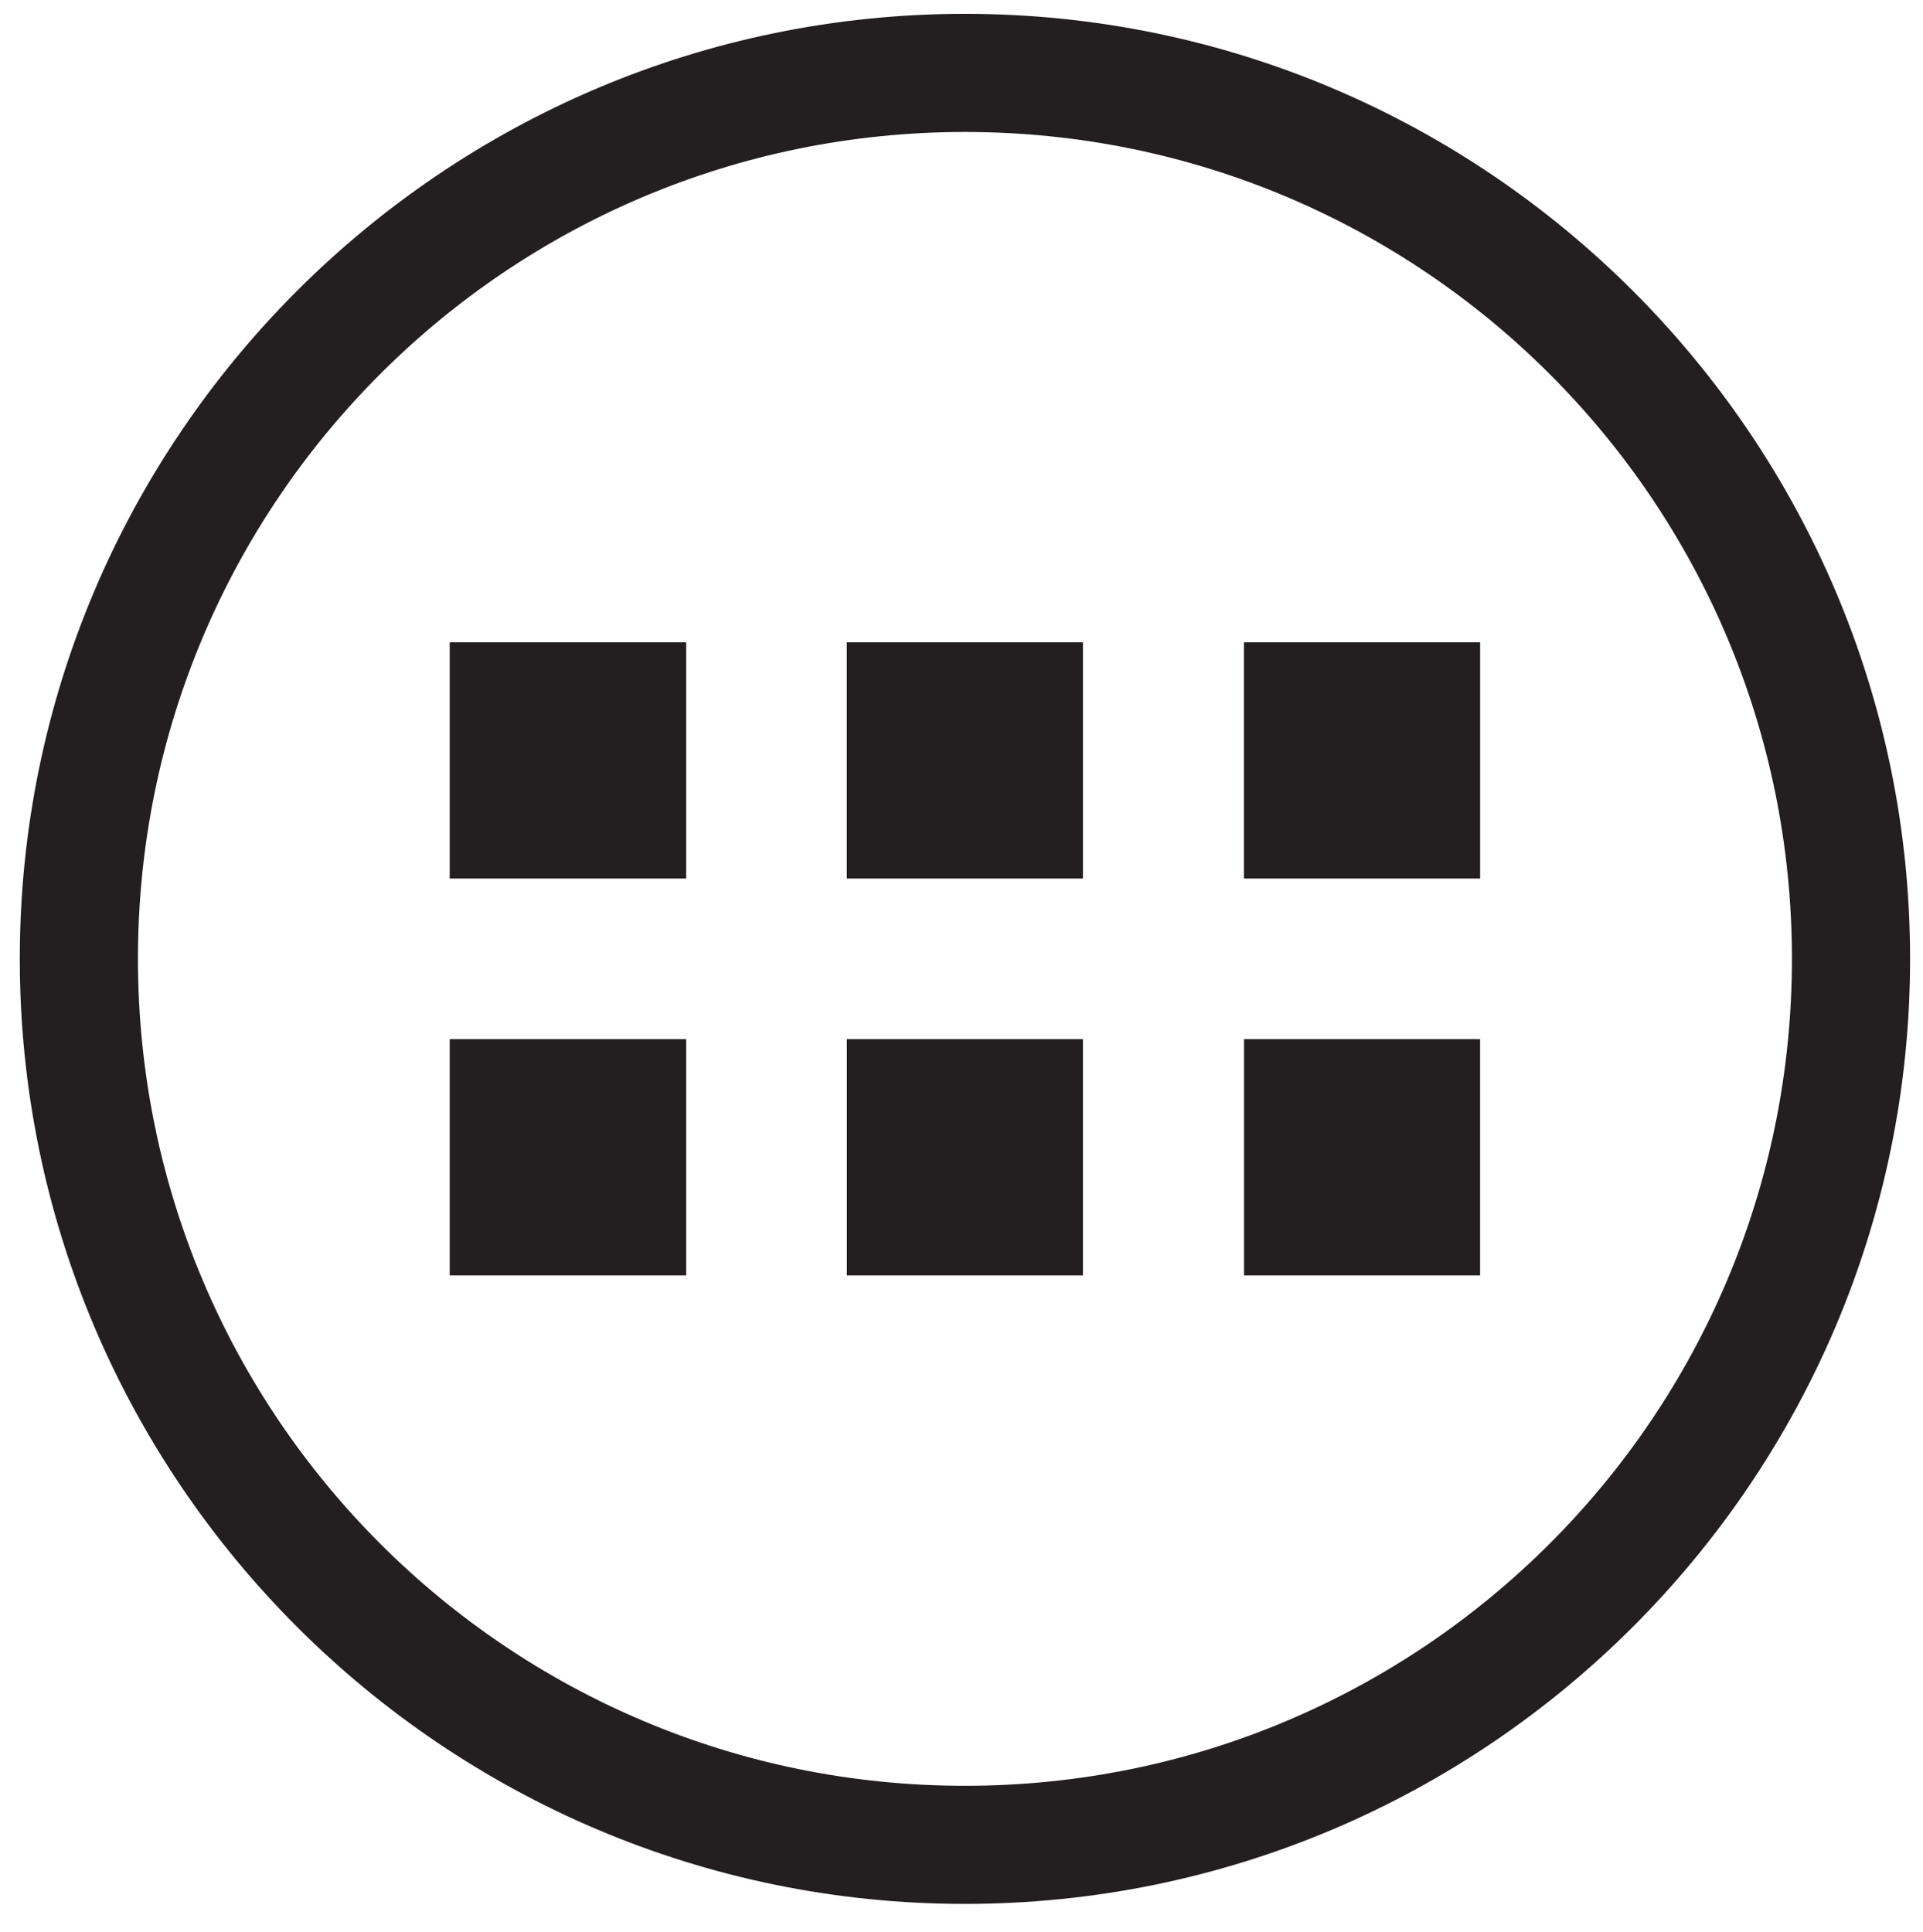
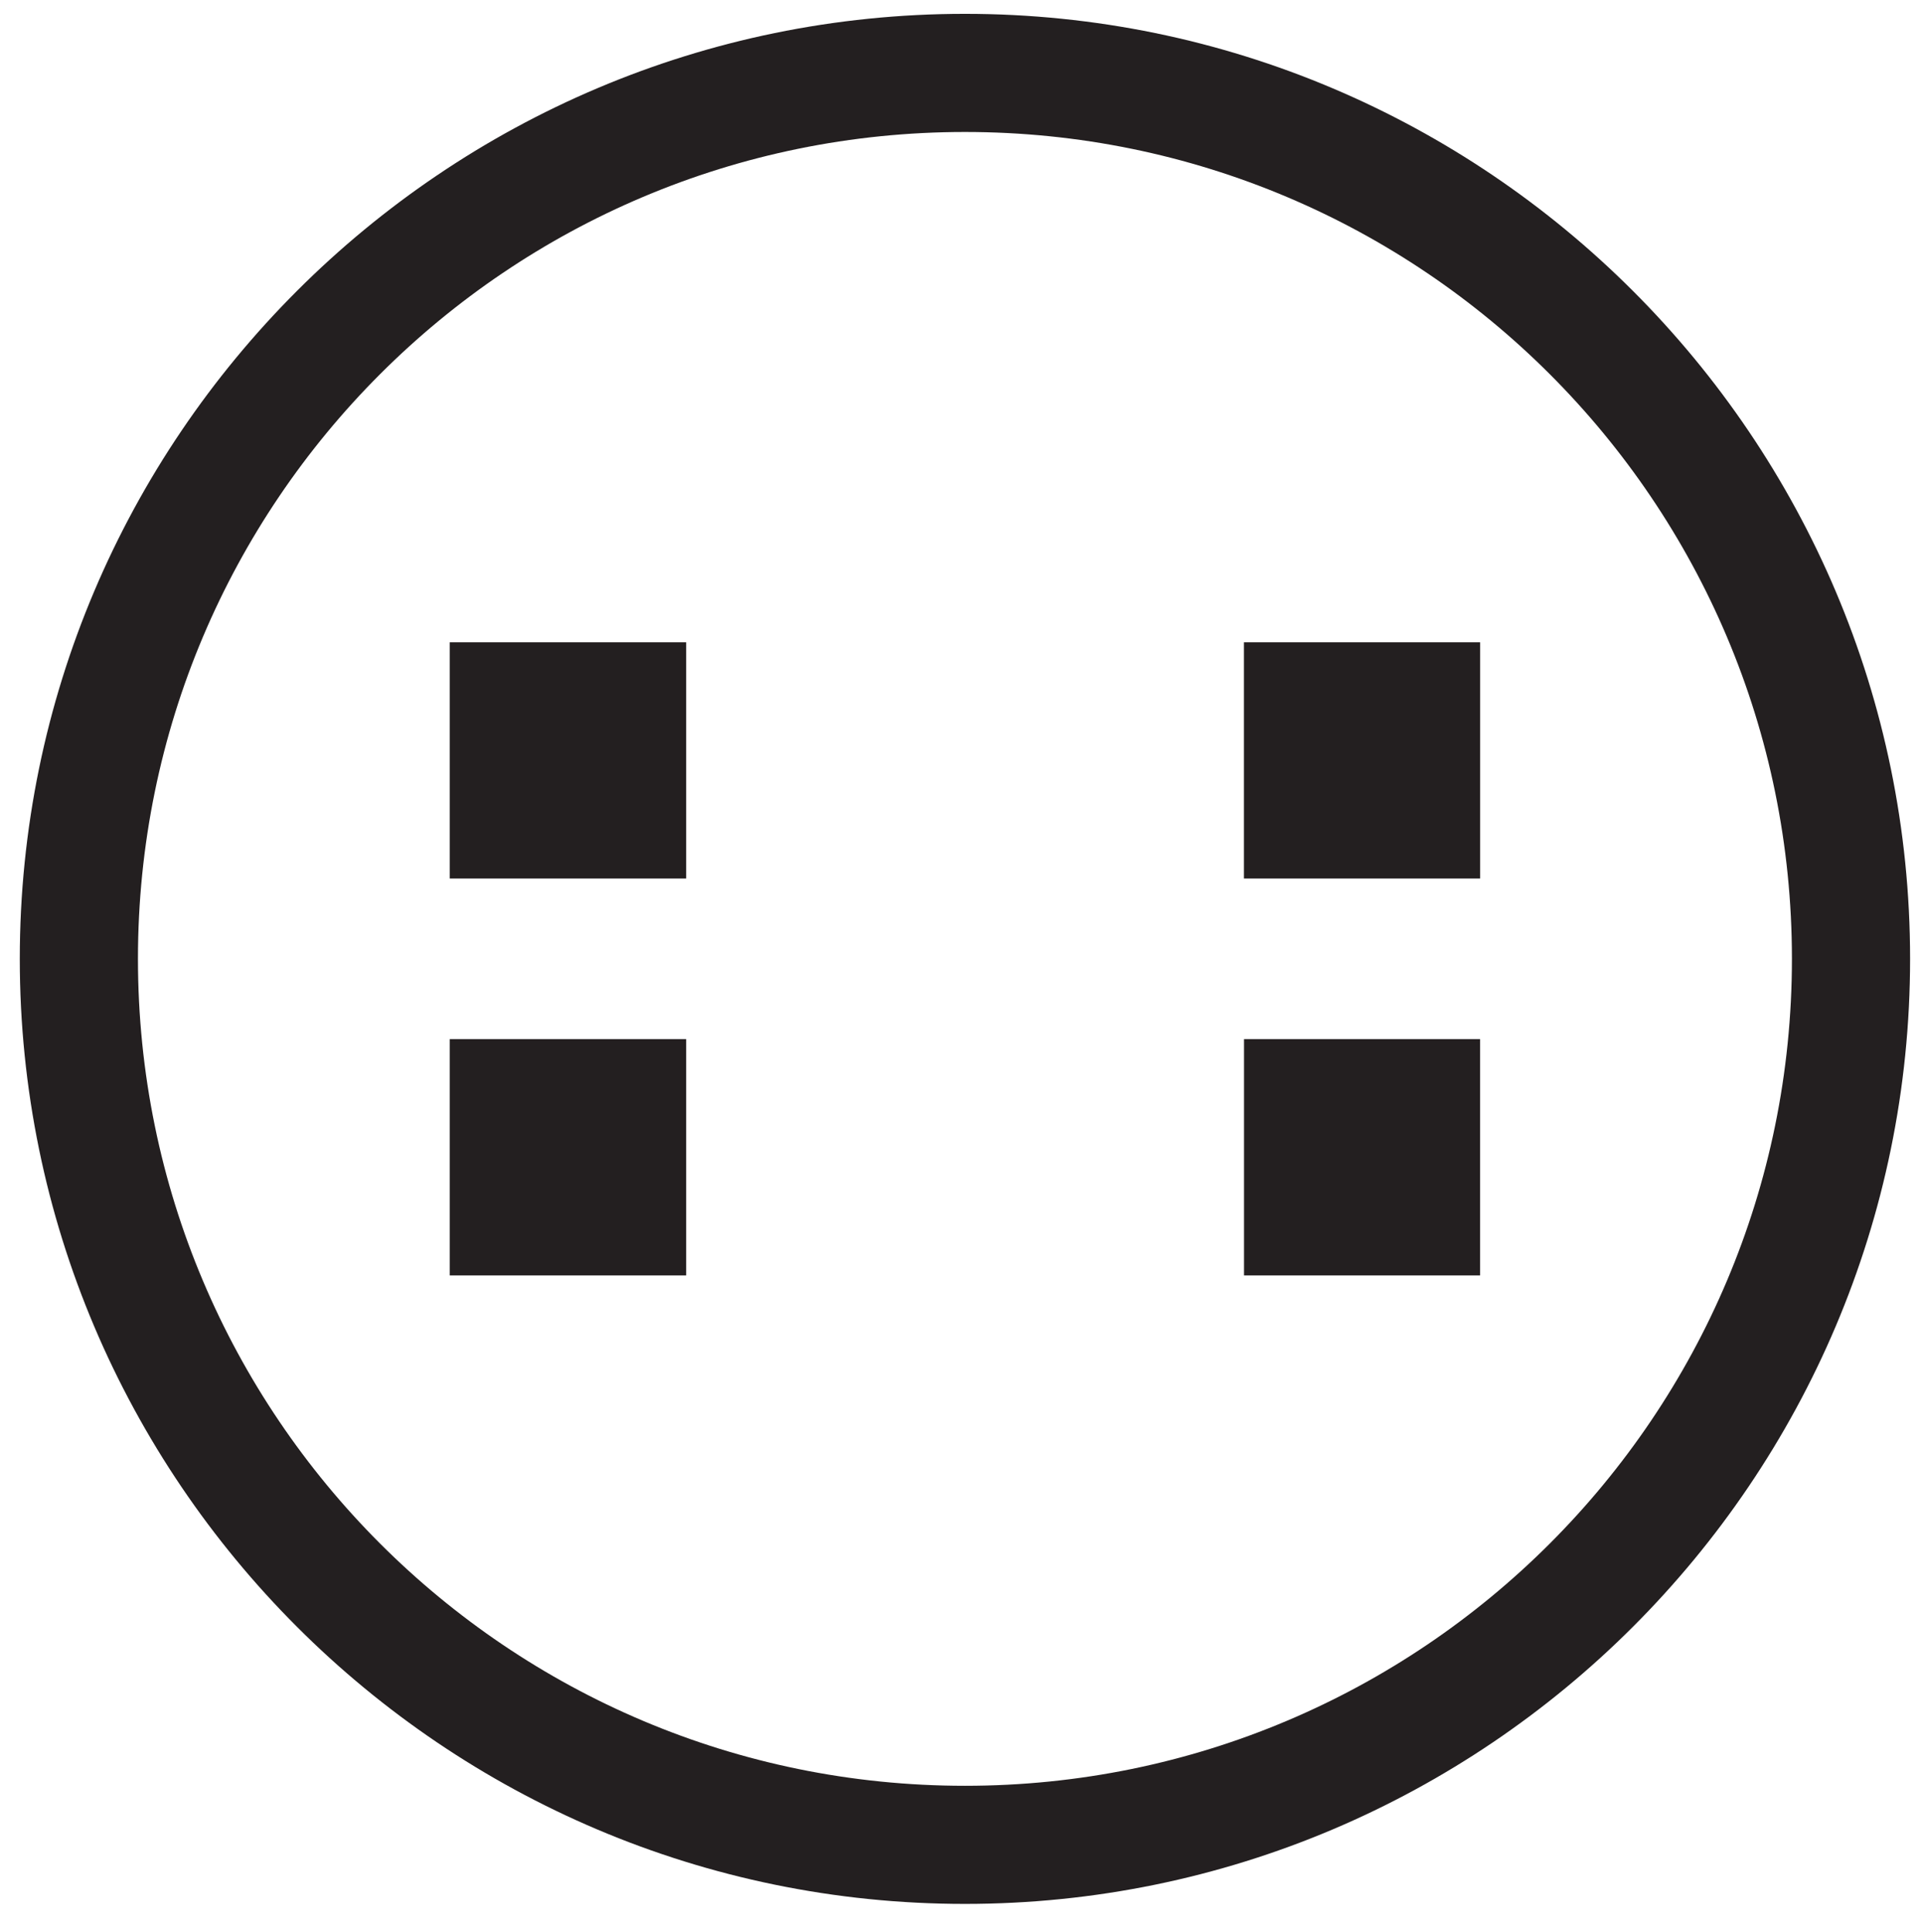
<svg xmlns="http://www.w3.org/2000/svg" version="1.1" x="0px" y="0px" viewBox="0 0 53.917 54.167" enable-background="new 0 0 53.917 54.167" xml:space="preserve">
  <g id="BG" display="none">
    <rect x="-3577.884" y="-2020.53" display="inline" fill="#28292E" width="5192.967" height="3023.53" />
  </g>
  <g id="Icons" display="none">
    <g id="Shopping_Cart" display="inline">
	</g>
    <g id="Sticker_-_Blue" display="inline">
	</g>
    <g id="Badge_1_-_Orange" display="inline">
	</g>
    <rect x="-54.036" y="-1531.028" display="inline" fill="#F5F5F5" width="1546.494" height="1821.242" />
    <g display="inline">
-       <circle opacity="0.3" fill="none" cx="27.055" cy="26.888" r="40" />
      <g opacity="0.3">
        <rect x="12.609" y="18.011" fill="#231F20" width="6.629" height="6.624" />
        <rect x="12.609" y="29.139" fill="#231F20" width="6.629" height="6.626" />
-         <rect x="23.743" y="18.011" fill="#231F20" width="6.62" height="6.624" />
        <rect x="23.745" y="29.139" fill="#231F20" width="6.618" height="6.626" />
        <rect x="34.878" y="18.011" fill="#231F20" width="6.622" height="6.624" />
-         <rect x="34.88" y="29.139" fill="#231F20" width="6.619" height="6.626" />
        <path fill="#231F20" d="M27.055,3.701c12.808,0,23.187,10.377,23.187,23.187c0,12.809-10.379,23.188-23.187,23.188     c-12.808,0-23.187-10.379-23.187-23.188C3.867,14.078,14.246,3.701,27.055,3.701 M27.055,0.388c-14.612,0-26.5,11.887-26.5,26.5     c0,14.611,11.888,26.5,26.5,26.5s26.5-11.889,26.5-26.5C53.555,12.275,41.667,0.388,27.055,0.388L27.055,0.388z" />
      </g>
    </g>
    <g id="Arrow_6" display="inline">
	</g>
  </g>
  <g id="USED">
    <g>
      <rect x="12.609" y="18.011" fill="#231F20" width="6.629" height="6.624" />
      <rect x="12.609" y="29.139" fill="#231F20" width="6.629" height="6.626" />
-       <rect x="23.743" y="18.011" fill="#231F20" width="6.62" height="6.624" />
-       <rect x="23.745" y="29.139" fill="#231F20" width="6.618" height="6.626" />
      <rect x="34.878" y="18.011" fill="#231F20" width="6.622" height="6.624" />
      <rect x="34.88" y="29.139" fill="#231F20" width="6.619" height="6.626" />
      <path fill="#231F20" d="M27.055,3.701c12.808,0,23.187,10.377,23.187,23.187c0,12.809-10.379,23.188-23.187,23.188    c-12.808,0-23.187-10.379-23.187-23.188C3.867,14.078,14.246,3.701,27.055,3.701 M27.055,0.388c-14.612,0-26.5,11.887-26.5,26.5    c0,14.611,11.888,26.5,26.5,26.5s26.5-11.889,26.5-26.5C53.555,12.275,41.667,0.388,27.055,0.388L27.055,0.388z" />
    </g>
  </g>
  <g id="SELECTED" display="none">
    <rect x="-106.917" y="-1480" display="inline" fill="none" stroke="#EC1C24" stroke-width="12" stroke-miterlimit="10" width="265.895" height="1810" />
  </g>
</svg>